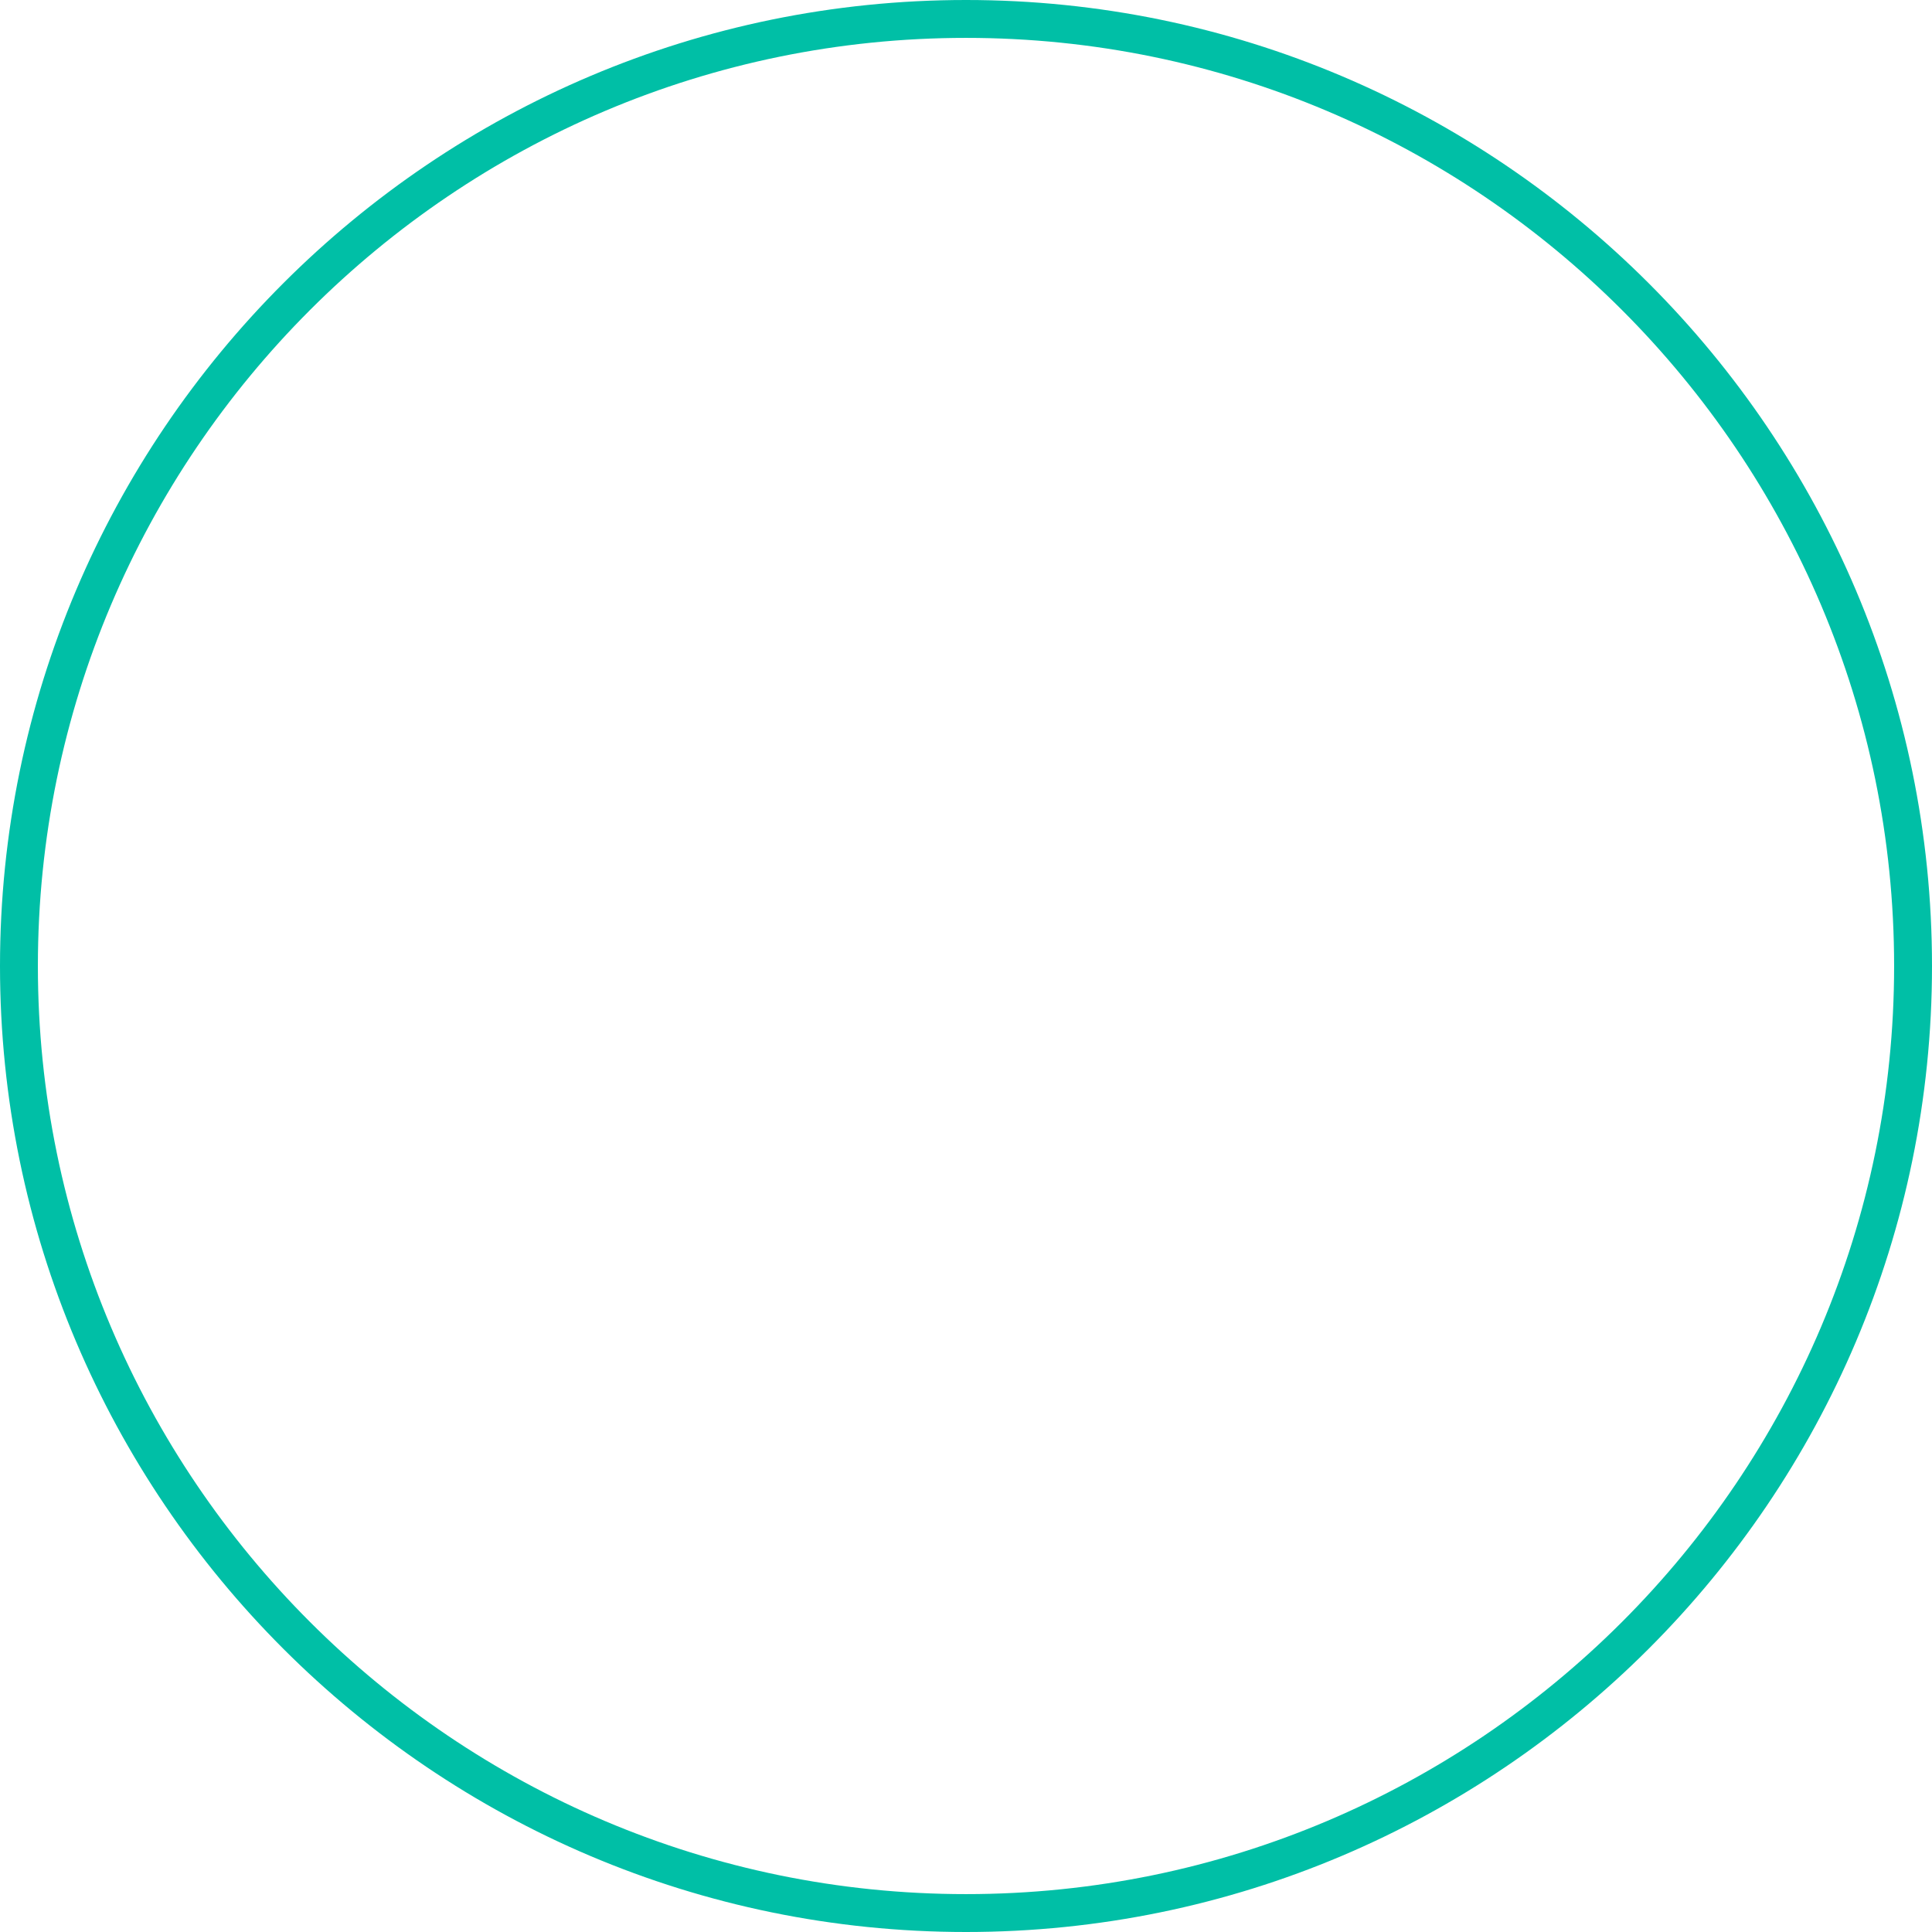
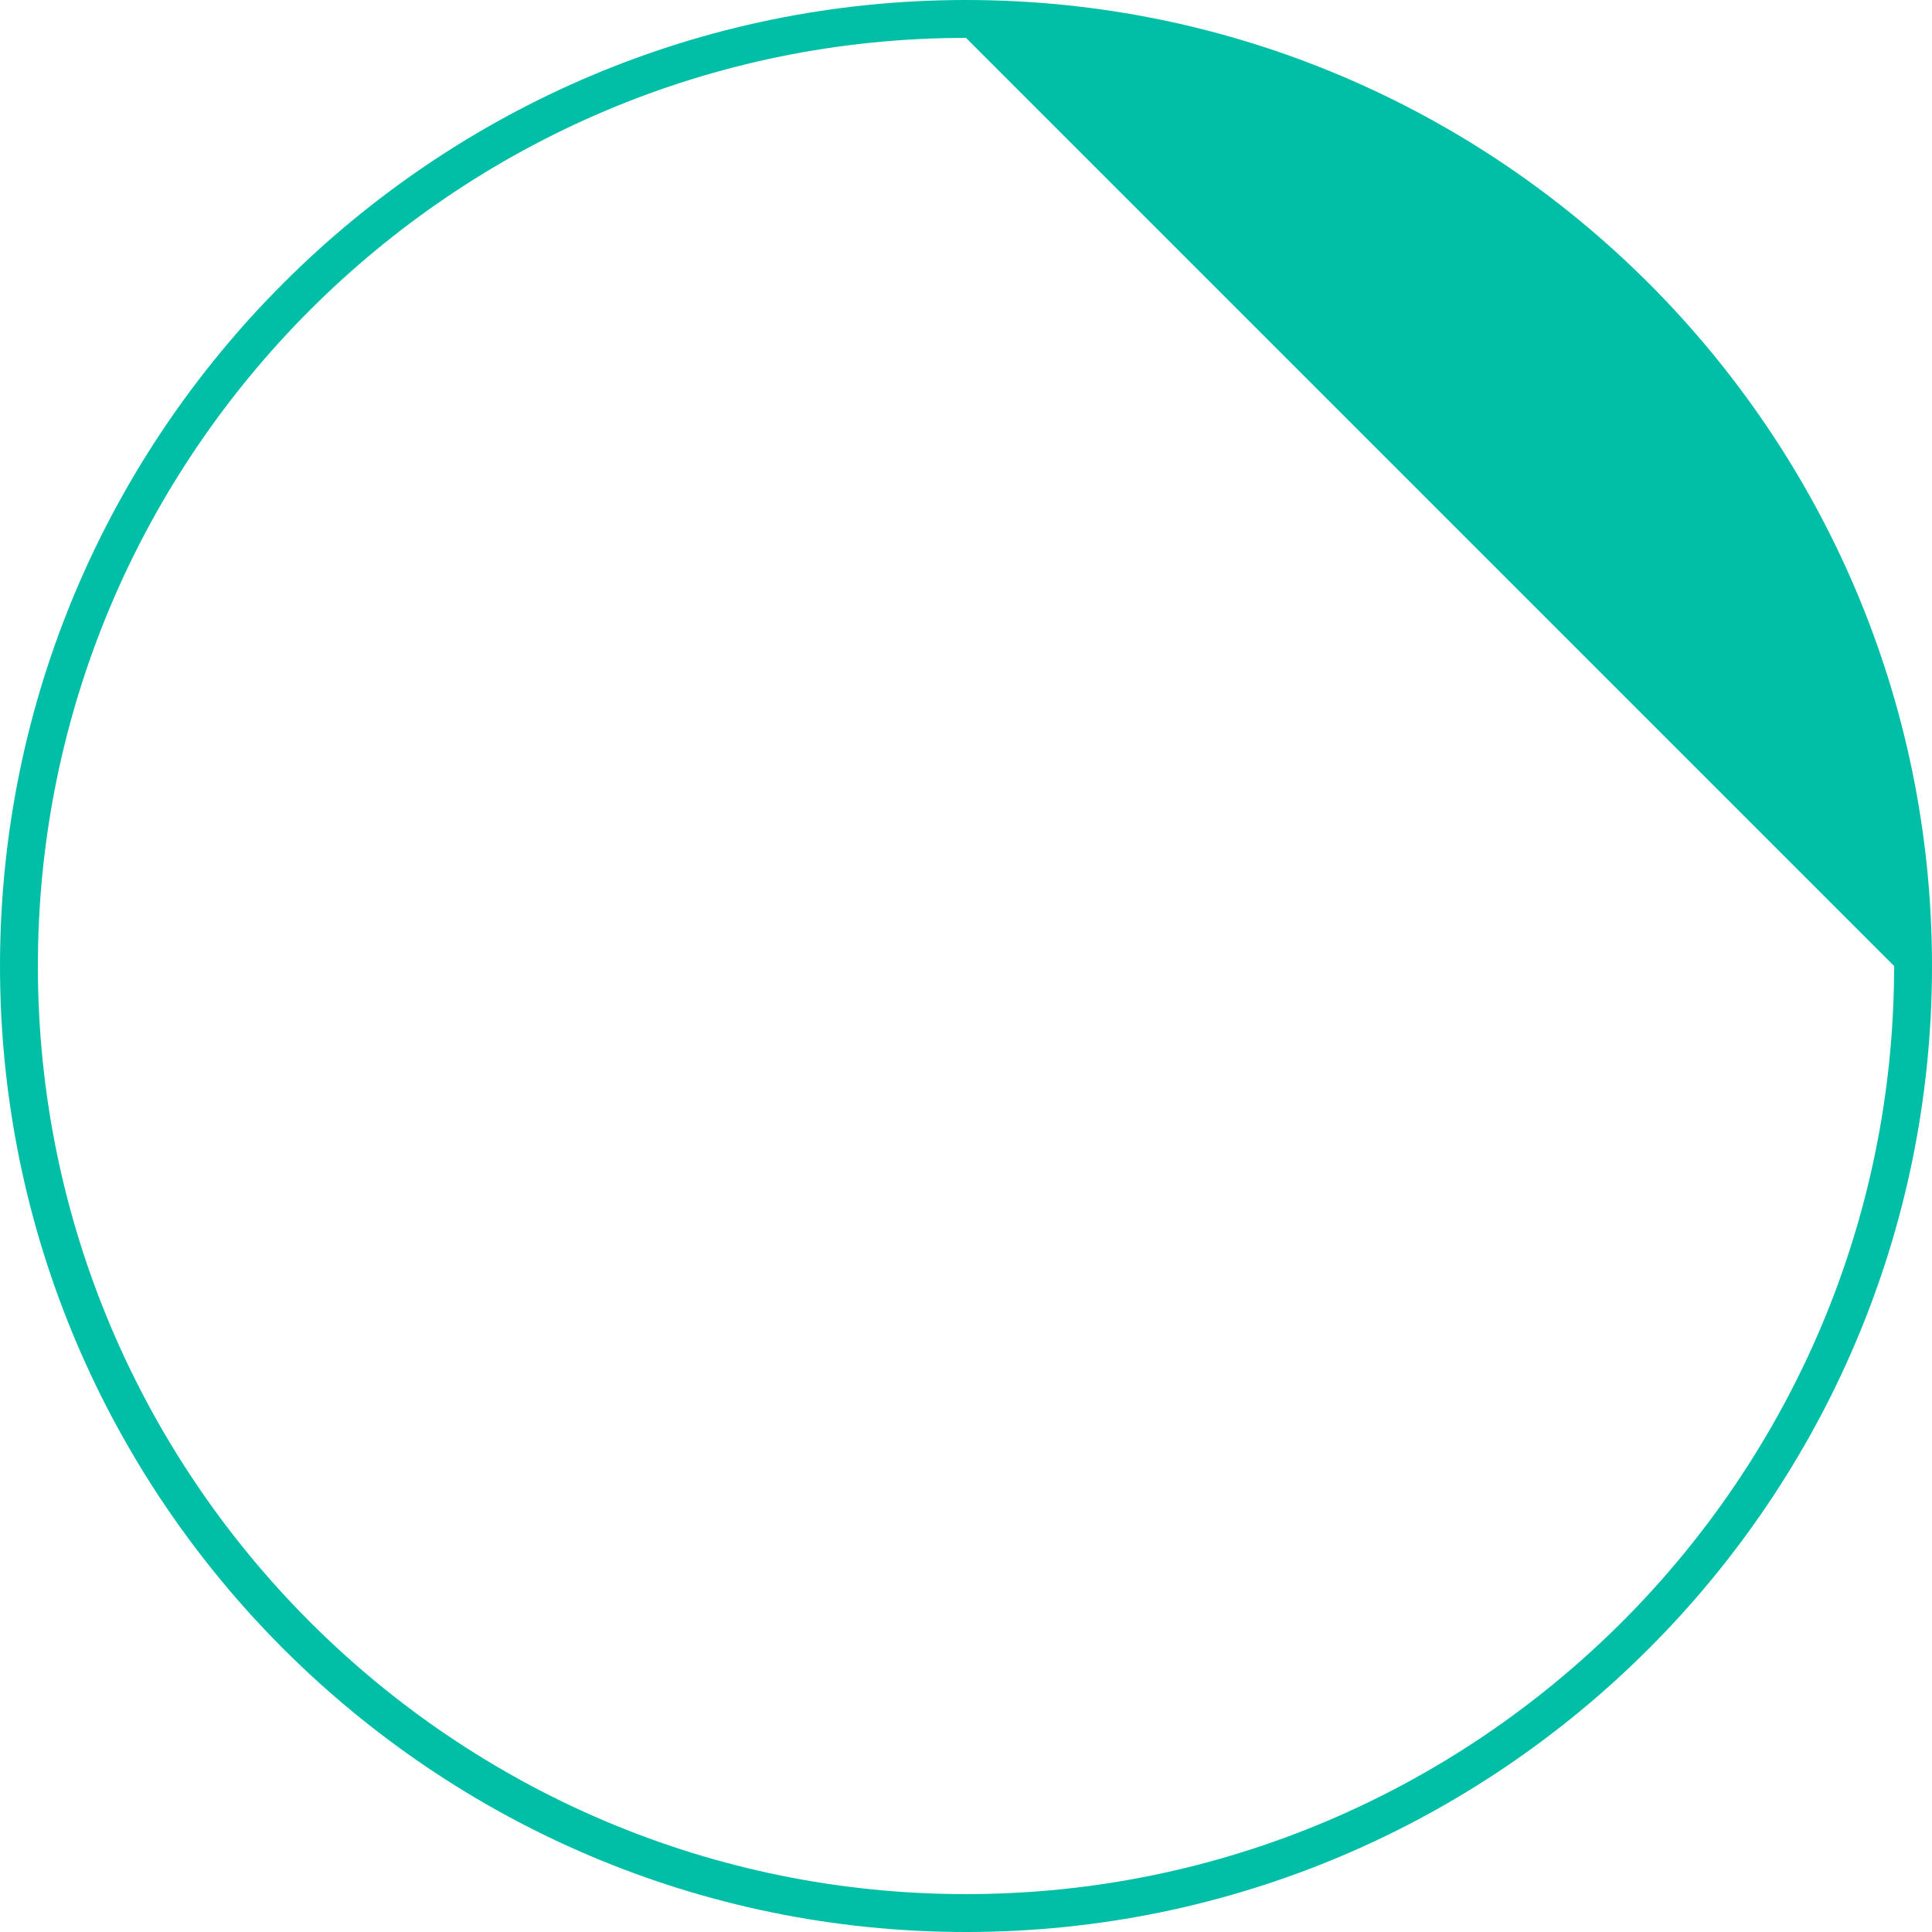
<svg xmlns="http://www.w3.org/2000/svg" id="_イヤー_2" width="153" height="153" viewBox="0 0 153 153">
  <defs>
    <style>.cls-1{fill:#00bfa6;}</style>
  </defs>
  <g id="_イヤー_1-2">
-     <path class="cls-1" d="M76.5,153C34.32,153,0,118.68,0,76.5S34.32,0,76.5,0s76.5,34.32,76.5,76.5-34.32,76.5-76.5,76.5Zm0-150C35.97,3,3,35.97,3,76.5s32.97,73.5,73.5,73.5,73.5-32.97,73.5-73.5S117.03,3,76.5,3Z" />
+     <path class="cls-1" d="M76.5,153C34.32,153,0,118.68,0,76.5S34.32,0,76.5,0s76.5,34.32,76.5,76.5-34.32,76.5-76.5,76.5Zm0-150C35.97,3,3,35.97,3,76.5s32.97,73.5,73.5,73.5,73.5-32.97,73.5-73.5Z" />
  </g>
</svg>